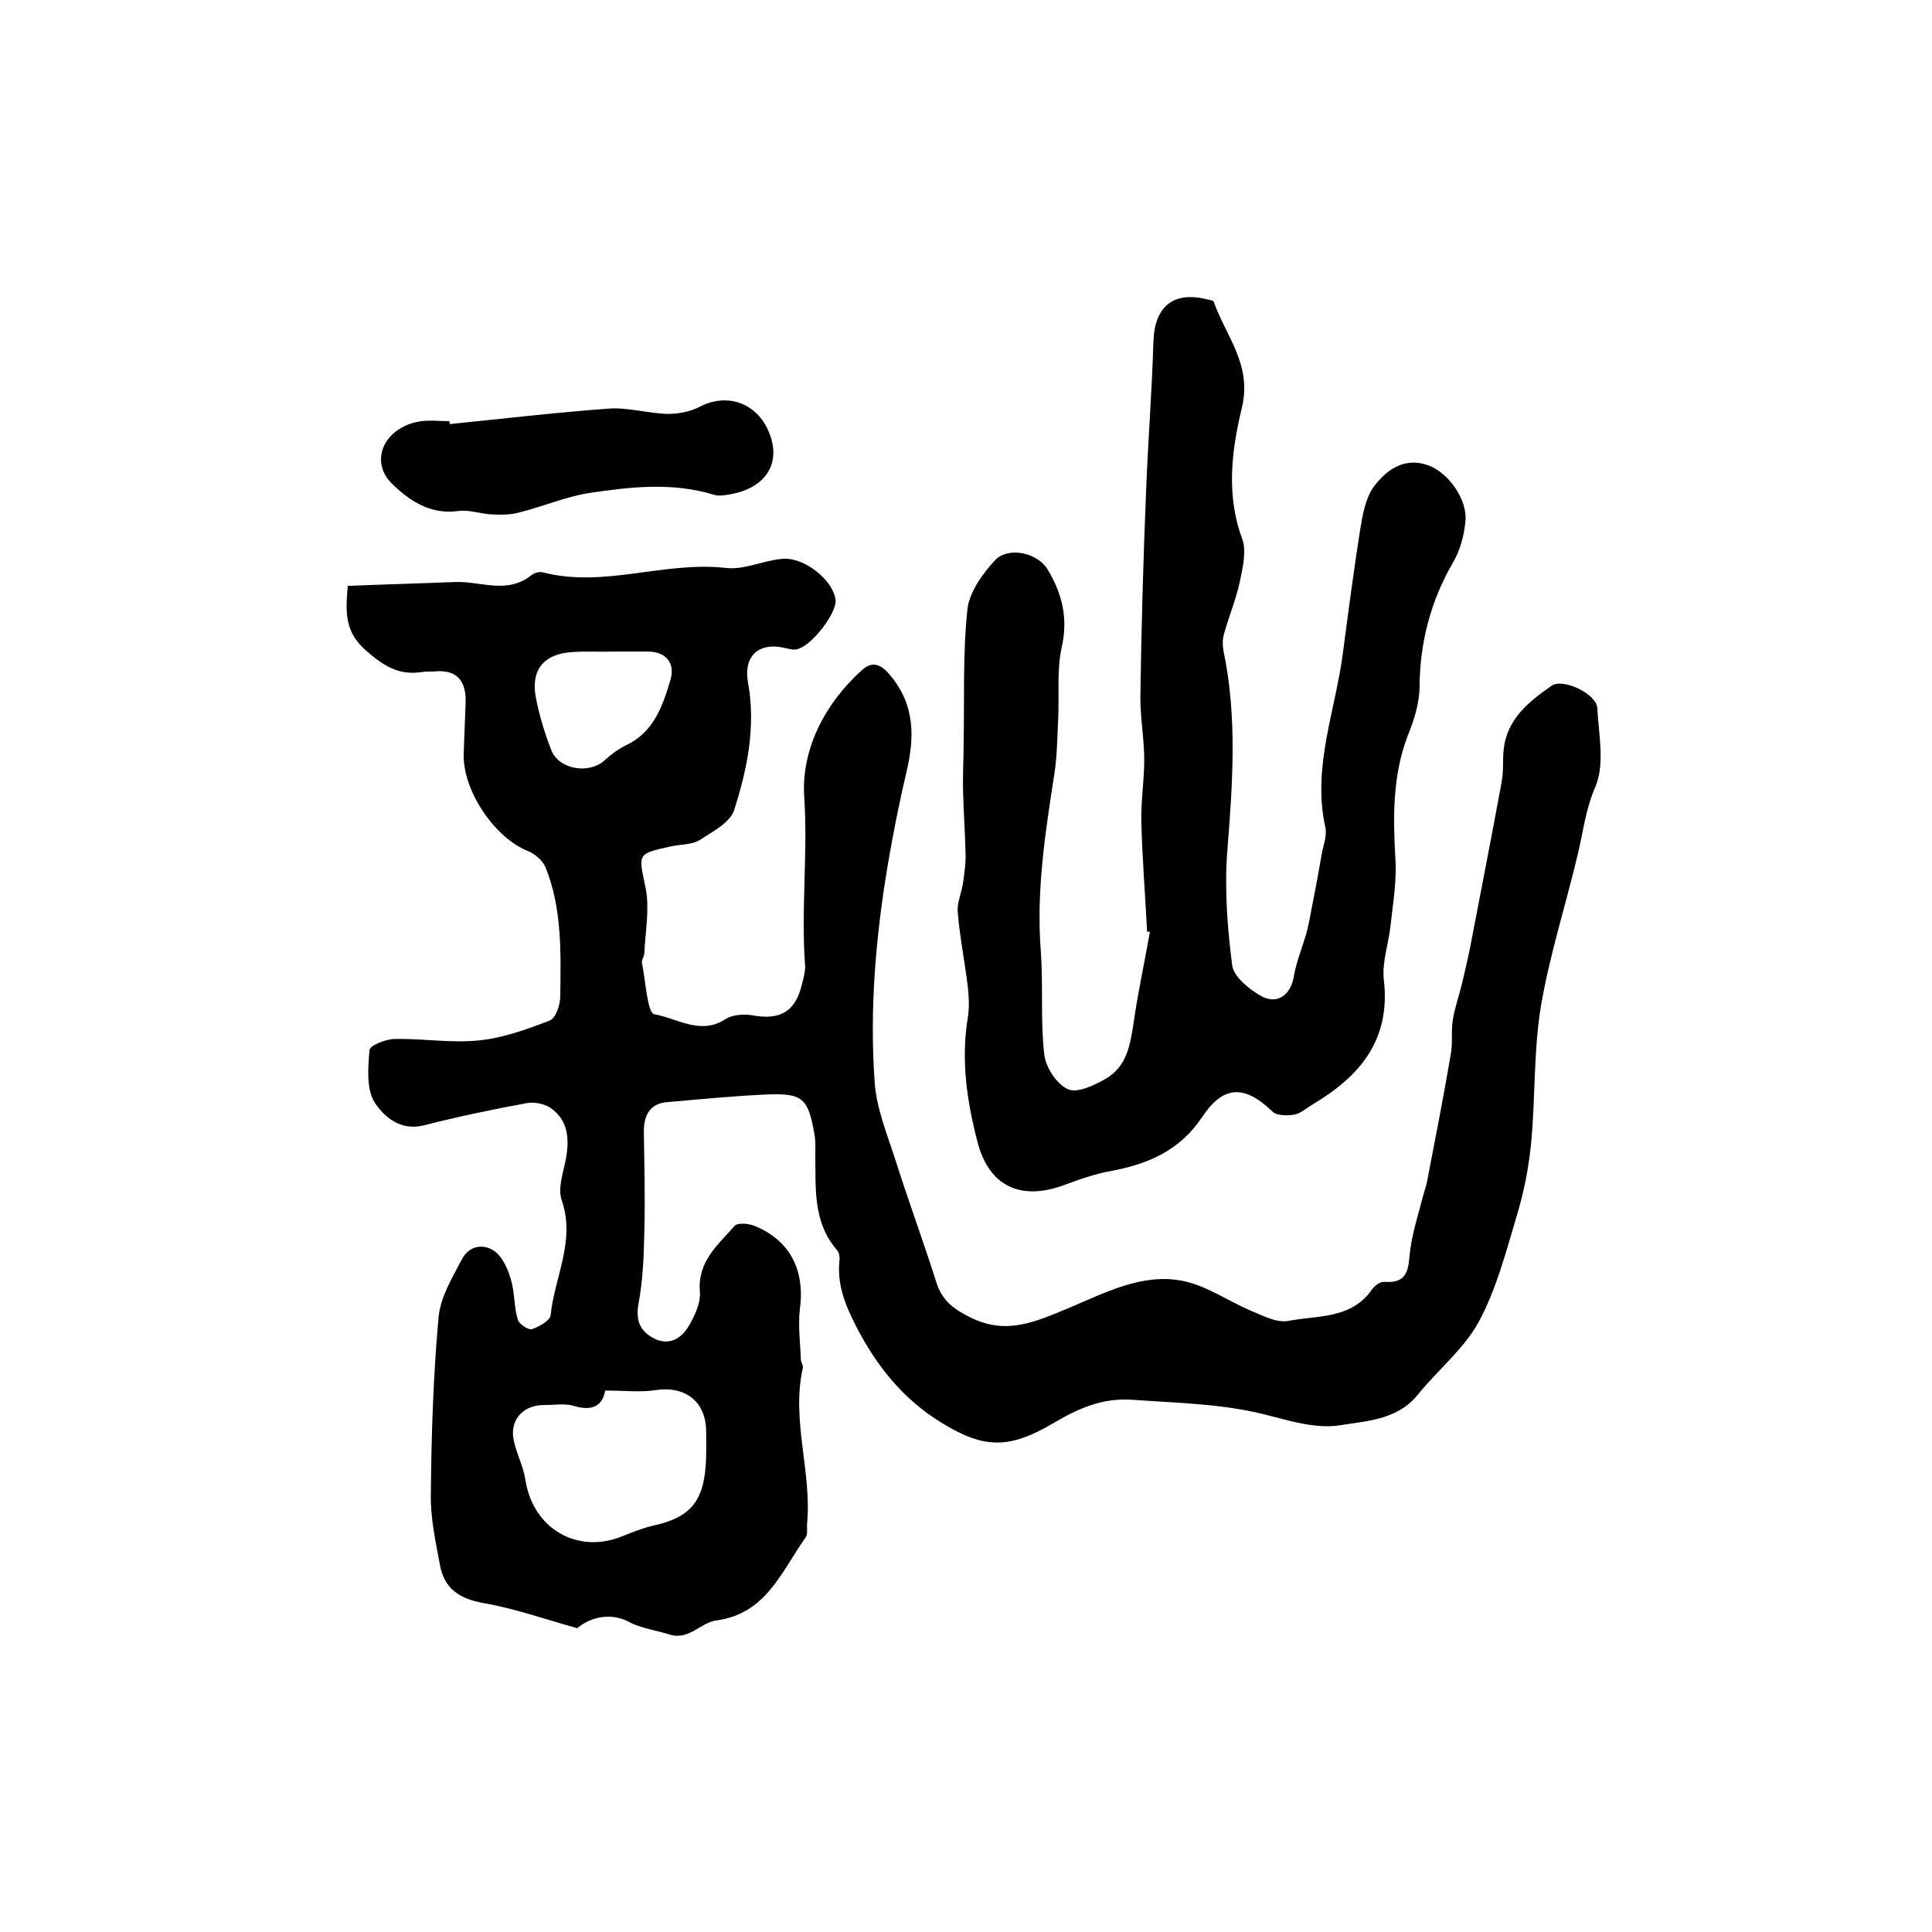
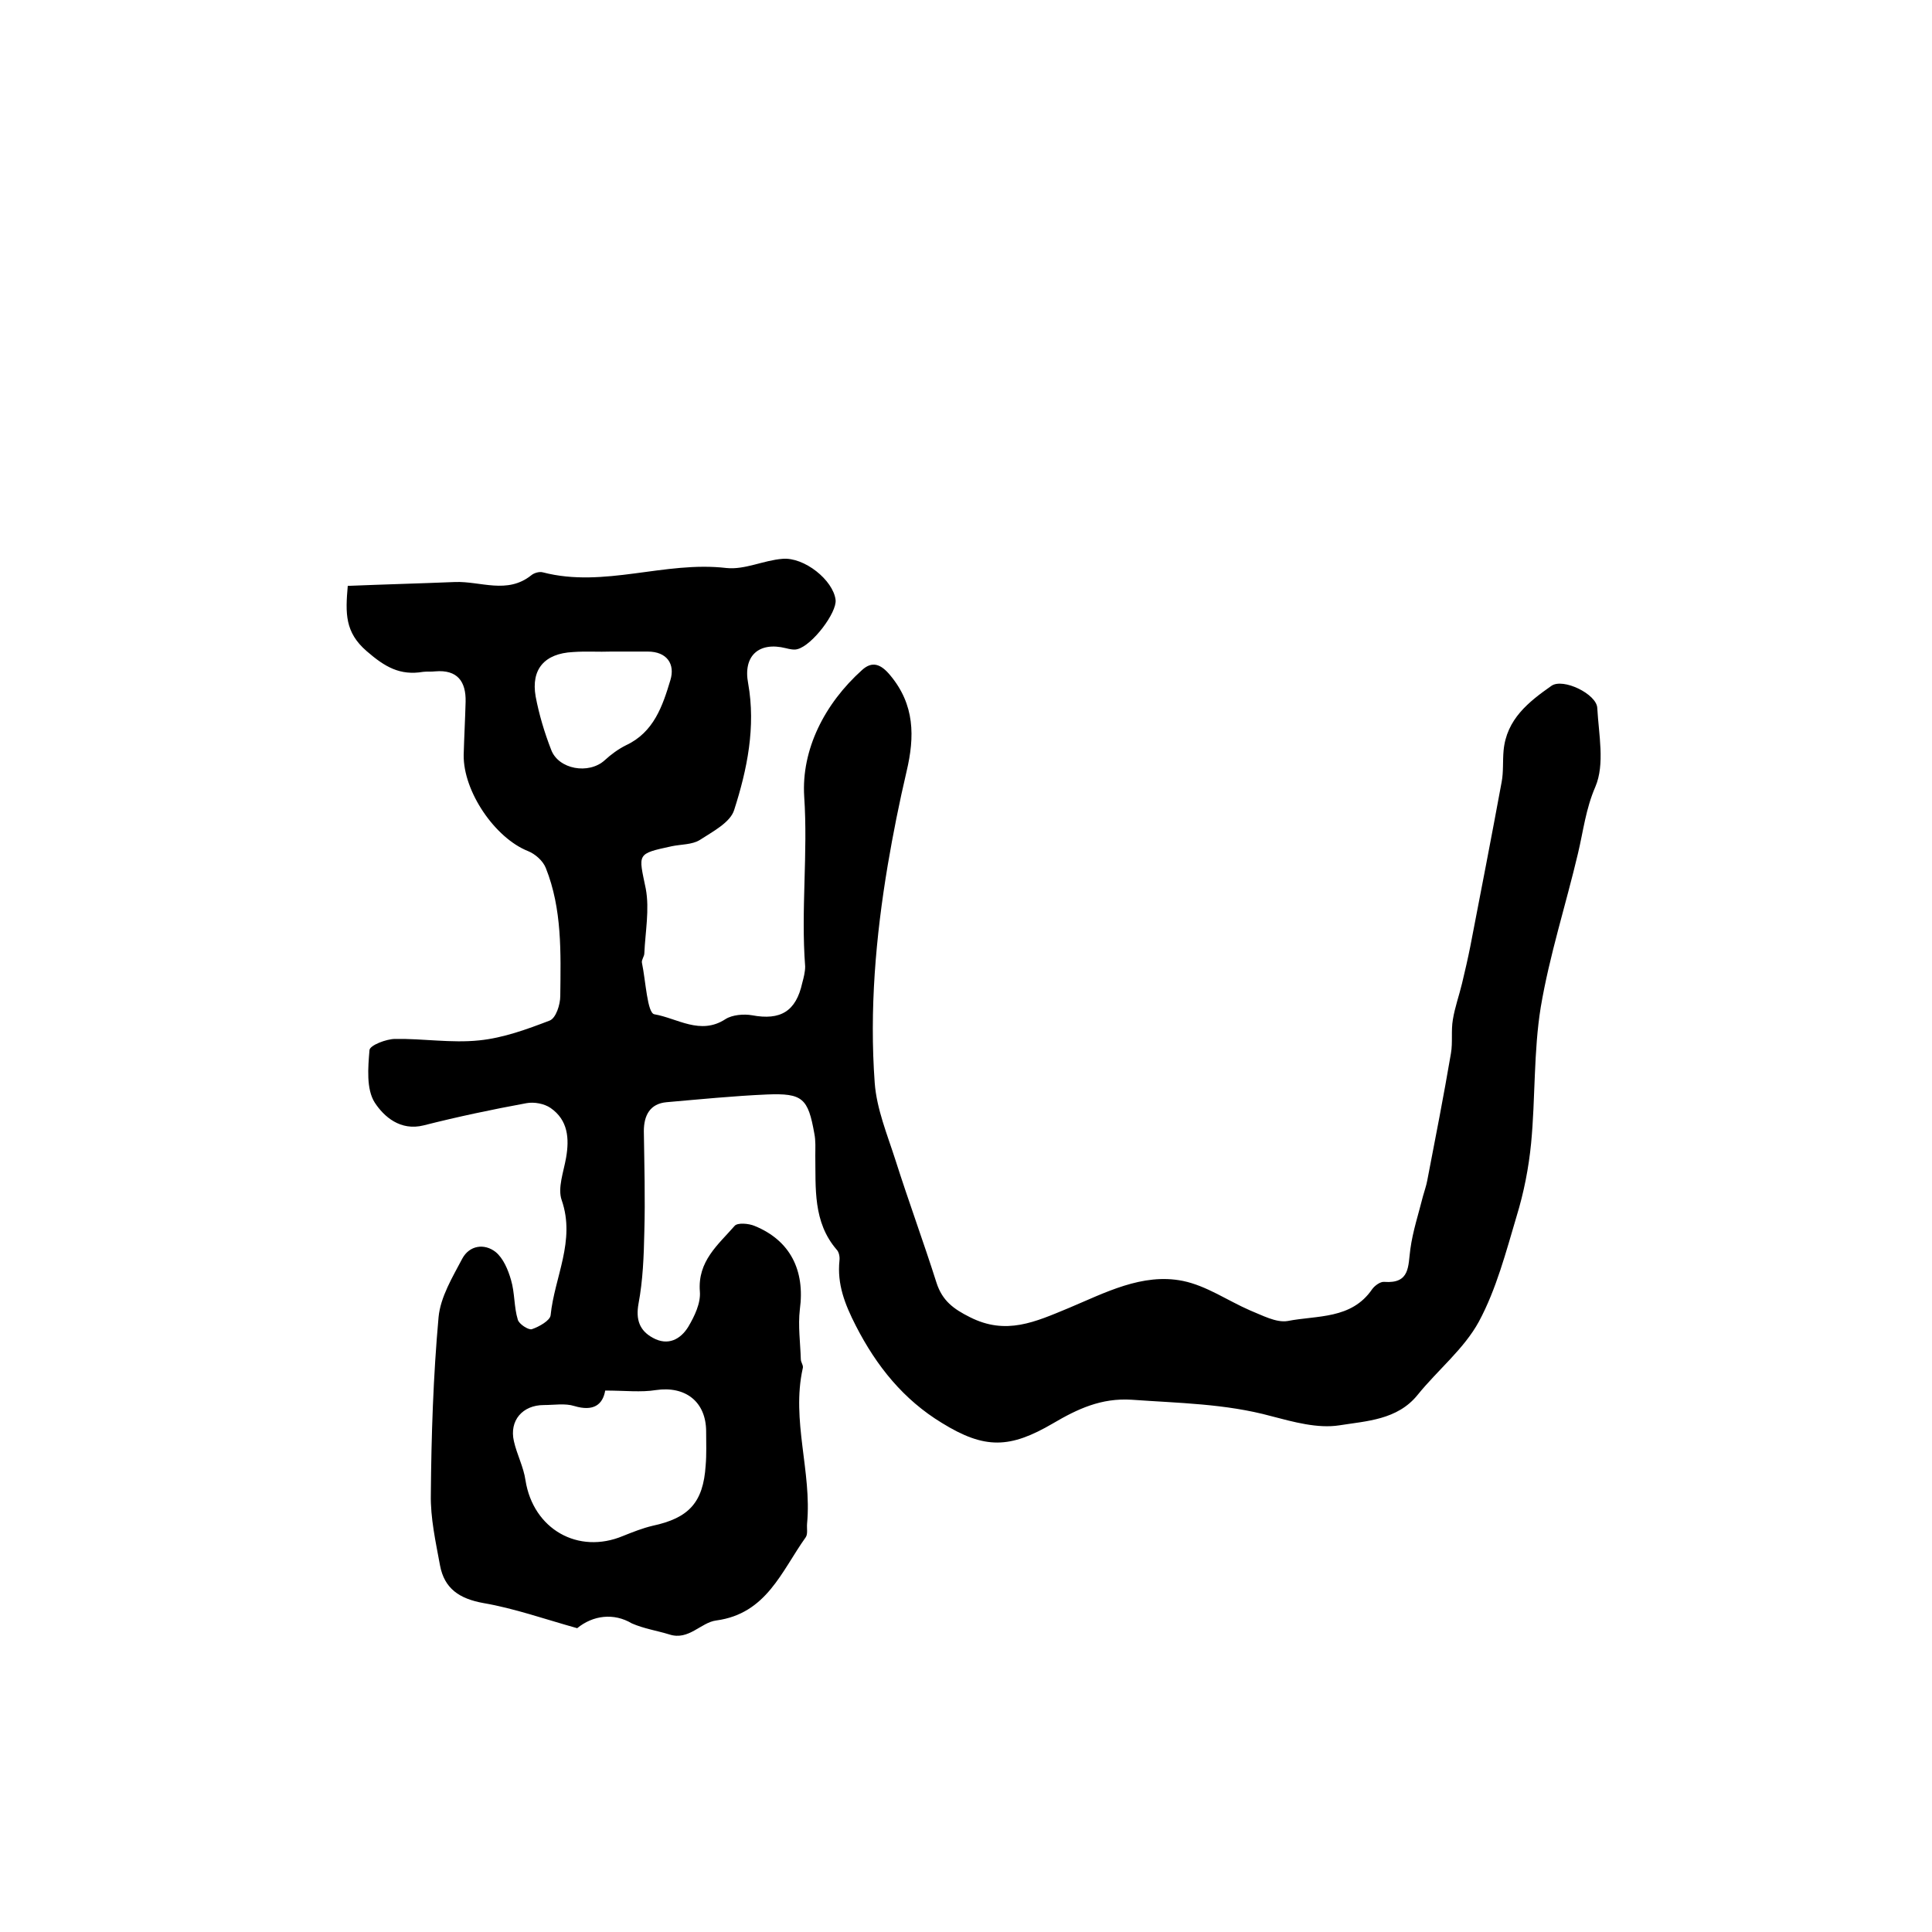
<svg xmlns="http://www.w3.org/2000/svg" version="1.1" id="图层_1" x="0px" y="0px" viewBox="0 0 400 400" style="enable-background:new 0 0 400 400;" xml:space="preserve">
  <style type="text/css">
	.st0{fill:#FFFFFF;}
</style>
  <g>
    <path d="M119.5,337.1c-6.8-1.9-13-4.1-19.4-5.2c-5-0.9-8.1-3-9-7.8c-0.9-4.9-2-9.8-1.9-14.7c0.1-12.2,0.5-24.5,1.6-36.7   c0.4-4.2,2.9-8.3,4.9-12.1c1.5-2.8,4.6-3.2,6.9-1.4c1.6,1.3,2.6,3.7,3.2,5.8c0.8,2.7,0.6,5.6,1.4,8.2c0.2,0.9,2.2,2.2,2.9,2   c1.5-0.5,3.8-1.8,3.9-2.9c0.8-7.9,5.2-15.4,2.3-23.8c-0.9-2.5,0.4-5.9,0.9-8.8c0.7-4,0.4-7.8-3.2-10.3c-1.3-0.9-3.4-1.3-5-1   c-7.1,1.3-14.2,2.8-21.3,4.6c-4.8,1.2-8.2-1.8-10.1-4.7c-1.8-2.8-1.4-7.3-1.1-10.9c0.1-1,3.5-2.3,5.3-2.3   c5.8-0.1,11.6,0.9,17.4,0.3c5-0.5,9.9-2.3,14.6-4.1c1.3-0.5,2.2-3.3,2.2-5.1c0.1-8.9,0.4-18-3-26.5c-0.6-1.5-2.2-2.9-3.7-3.5   c-6.8-2.7-13.4-12.3-13.3-19.9c0.1-3.7,0.3-7.3,0.4-11c0.1-4.2-1.7-6.7-6.3-6.3c-0.8,0.1-1.7,0-2.5,0.1c-4.8,0.8-7.9-1-11.7-4.3   c-4.5-3.9-4.4-7.8-3.9-13.5c7.3-0.3,14.8-0.5,22.2-0.8c5.3-0.2,10.8,2.6,15.8-1.4c0.6-0.5,1.7-0.8,2.4-0.6   c12.7,3.3,25.2-2.4,38-0.9c3.8,0.4,7.7-1.6,11.6-1.9c4.5-0.4,10.5,4.4,11,8.5c0.3,2.6-4.8,9.4-7.9,10.2c-0.7,0.2-1.6,0-2.4-0.2   c-5.6-1.4-8.9,1.6-7.8,7.3c1.6,9-0.2,17.8-2.9,26.2c-0.8,2.6-4.5,4.5-7.1,6.2c-1.6,1-3.9,0.9-5.8,1.3c-7.4,1.6-6.9,1.5-5.4,8.8   c0.8,4.3-0.1,8.9-0.3,13.4c0,0.6-0.6,1.3-0.5,1.9c0.8,3.8,1.1,10.5,2.6,10.7c4.7,0.8,9.5,4.4,14.7,1c1.4-0.9,3.8-1.1,5.5-0.8   c5.9,1.1,9.1-0.8,10.4-6.7c0.3-1.1,0.6-2.3,0.6-3.4c-0.9-11.7,0.6-23.4-0.2-35.2c-0.6-9.7,4.2-19.2,12-26.2   c2.1-1.9,3.9-1.2,5.8,1.1c5.1,6.1,5.1,12.7,3.4,19.9c-1.5,6.4-2.8,12.9-3.9,19.4c-2.5,14.9-3.8,30-2.7,45.1   c0.4,5.4,2.6,10.7,4.3,16c2.7,8.5,5.8,16.9,8.5,25.4c1.2,3.7,3.5,5.4,6.9,7.1c7.5,3.8,13.5,1,20.5-1.9c7.4-3.1,15.2-7.3,23.6-5.6   c4.9,1,9.3,4.1,13.9,6.1c2.5,1,5.4,2.6,7.8,2.2c6.1-1.2,13.2-0.3,17.5-6.6c0.5-0.7,1.7-1.6,2.5-1.5c5.4,0.4,4.9-3.3,5.4-6.8   c0.5-3.7,1.7-7.3,2.6-10.9c0.3-1.1,0.7-2.2,0.9-3.3c1.7-8.8,3.4-17.5,4.9-26.3c0.4-2.3,0-4.7,0.4-7c0.4-2.5,1.3-5,1.9-7.5   c0.6-2.5,1.2-5.1,1.7-7.6c2.2-11.4,4.4-22.7,6.5-34.1c0.4-2.1,0.2-4.3,0.4-6.5c0.6-6.5,5.2-10.1,9.9-13.4c2.4-1.7,9.4,1.7,9.5,4.6   c0.3,5.5,1.6,11.6-0.4,16.3c-2,4.6-2.5,9.2-3.6,13.8c-2.5,10.6-5.9,21.1-7.7,31.8c-1.5,9.2-1.1,18.8-2,28.2   c-0.5,5.1-1.5,10.2-3,15.1c-2.2,7.4-4.2,15.1-7.8,21.8c-3.1,5.7-8.5,10-12.7,15.2c-4.2,5.2-10.6,5.4-16.2,6.3   c-4.5,0.7-9.5-0.7-14.1-1.9c-9.5-2.6-19.2-2.7-28.9-3.4c-6.3-0.4-11.2,1.9-16.3,4.9c-8.9,5.2-14.1,5.4-23-0.1   c-7.9-4.8-13.5-11.7-17.8-20.1c-2.3-4.5-3.9-8.6-3.4-13.5c0.1-0.8-0.1-1.8-0.6-2.3c-4.9-5.7-4.3-12.7-4.4-19.5c0-1.5,0.1-3-0.2-4.5   c-1.3-7.3-2.4-8.4-9.8-8.1c-6.9,0.3-13.9,1-20.8,1.6c-3.4,0.3-4.7,2.7-4.7,6c0.1,7,0.3,13.9,0.1,20.9c-0.1,5-0.3,10-1.2,14.8   c-0.6,3.3,0.2,5.6,3,7.1c3.1,1.7,5.7,0.3,7.3-2.3c1.3-2.2,2.6-4.9,2.4-7.3c-0.5-6.3,3.8-9.7,7.2-13.6c0.6-0.7,2.9-0.5,4.1,0   c7.4,3,10.5,9.2,9.4,17.3c-0.4,3.4,0.1,6.9,0.2,10.3c0,0.7,0.6,1.3,0.4,1.9c-2.4,10.8,1.9,21.4,0.9,32.1c-0.1,1,0.2,2.2-0.3,2.9   c-5,7-8.1,15.8-18.5,17.2c-3.2,0.4-5.7,4.2-9.7,2.9c-2.6-0.8-5.3-1.2-7.8-2.3C127.1,333.9,122.8,334.4,119.5,337.1z M125.3,287.9   c-0.5,2.9-2.4,4.4-6.4,3.2c-1.9-0.6-4.2-0.2-6.3-0.2c-4.4,0-7.2,3.2-6.2,7.5c0.6,2.7,2,5.3,2.4,8.1c1.6,10.1,10.9,15.4,20.2,11.5   c2-0.8,4-1.6,6.1-2.1c7.5-1.6,10.5-4.8,11-12.5c0.2-2.3,0.1-4.7,0.1-7c0-6.2-4.3-9.5-10.4-8.6C132.7,288.3,129.4,287.9,125.3,287.9   z M126.6,134.9C126.6,134.9,126.6,134.9,126.6,134.9c-2.7,0.1-5.3-0.1-8,0.1c-5.8,0.3-8.7,3.5-7.7,9.2c0.7,3.7,1.8,7.4,3.2,11   c1.5,4.1,7.8,5.2,11.1,2.2c1.3-1.2,2.8-2.3,4.4-3.1c5.8-2.7,7.6-8.2,9.2-13.5c1-3.3-0.7-5.9-4.7-5.9   C131.6,134.9,129.1,134.9,126.6,134.9z" />
-     <path d="M237.5,192.9c-0.4-7.6-1-15.1-1.2-22.7c-0.1-4.3,0.6-8.6,0.6-12.9c0-4.3-0.8-8.5-0.8-12.8c0.2-14.4,0.6-28.8,1.2-43.2   c0.4-10.2,1.2-20.4,1.5-30.5C239,63.4,243,60.2,250,62c0.5,0.1,1.2,0.2,1.3,0.5c2.5,7.1,8,13,5.8,22c-2.1,8.7-3.3,18,0.1,27.1   c0.9,2.5,0.1,5.9-0.5,8.8c-0.8,3.7-2.3,7.3-3.3,10.9c-0.3,1.1-0.3,2.3-0.1,3.4c2.9,13.8,1.9,27.6,0.8,41.5c-0.6,7.8,0,15.8,1,23.6   c0.3,2.4,3.4,4.9,5.8,6.3c3.5,2.1,6.4-0.1,7-4.1c0.5-2.8,1.6-5.5,2.4-8.2c0.3-0.9,0.5-1.9,0.7-2.8c0.9-4.6,1.8-9.2,2.6-13.9   c0.3-1.9,1.2-4,0.8-5.8c-2.8-12.6,2.2-24.4,3.7-36.6c1.1-8.4,2.2-16.7,3.5-25c0.5-3.1,1.1-6.5,2.8-8.9c2.6-3.5,6.3-6.2,11.2-4.5   c4.3,1.5,8.3,7.2,7.8,11.7c-0.3,2.9-1.1,6-2.6,8.5c-4.6,8-6.8,16.4-6.9,25.6c0,3.4-1.1,6.9-2.4,10.1c-3.2,8.3-3.1,16.9-2.6,25.6   c0.3,4.6-0.5,9.2-1,13.8c-0.4,3.8-1.8,7.6-1.4,11.2c1.5,12.5-5,20.1-14.8,25.9c-1.3,0.8-2.5,1.9-3.9,2.1c-1.4,0.2-3.5,0.2-4.4-0.7   c-5.8-5.6-10.2-5.4-14.6,1.3c-4.5,6.7-11,9.6-18.6,11c-3.4,0.6-6.8,1.8-10,3c-8.8,3.2-15.4,0.3-17.8-8.9c-2.2-8.4-3.5-17.1-2-26   c0.3-1.9,0.2-4,0-6c-0.6-5.2-1.7-10.4-2.1-15.6c-0.2-2,0.8-4.1,1.1-6.2c0.3-2.1,0.6-4.2,0.5-6.3c-0.1-4.1-0.4-8.3-0.5-12.4   c-0.1-3.2,0.1-6.4,0.1-9.6c0.2-9.4-0.2-18.9,0.8-28.3c0.4-3.5,3.1-7.3,5.7-10.1c2.7-2.9,8.8-1.6,10.9,1.9c3,5,4.3,10.1,2.9,16.2   c-1,4.6-0.5,9.5-0.7,14.3c-0.2,3.9-0.2,7.9-0.8,11.8c-1.9,12.2-3.8,24.4-2.8,36.9c0.5,7.1-0.1,14.2,0.7,21.2   c0.3,2.7,2.6,6.2,4.9,7.2c1.9,0.9,5.5-0.8,7.9-2.2c4.3-2.5,5-7,5.7-11.5c0.9-6.4,2.3-12.7,3.4-19C238,193,237.8,192.9,237.5,192.9z   " />
-     <path d="M93.1,87.8c11-1.1,21.9-2.4,32.9-3.2c4-0.3,8.2,1,12.3,1.1c2.2,0,4.7-0.5,6.6-1.5c5.4-2.8,11.3-1,14,4.6   c3.3,7-0.3,12.6-8.7,13.7c-0.8,0.1-1.7,0.2-2.5-0.1c-8.6-2.6-17.3-1.6-25.9-0.3c-4.8,0.8-9.5,2.8-14.3,4c-1.8,0.5-3.8,0.5-5.7,0.4   c-2.3-0.1-4.6-1-6.9-0.7c-5.8,0.8-10.1-2.1-13.8-5.7c-4.6-4.6-1.7-11.4,5.5-12.8c2.1-0.4,4.3-0.1,6.4-0.1   C93.1,87.4,93.1,87.6,93.1,87.8z" />
  </g>
</svg>